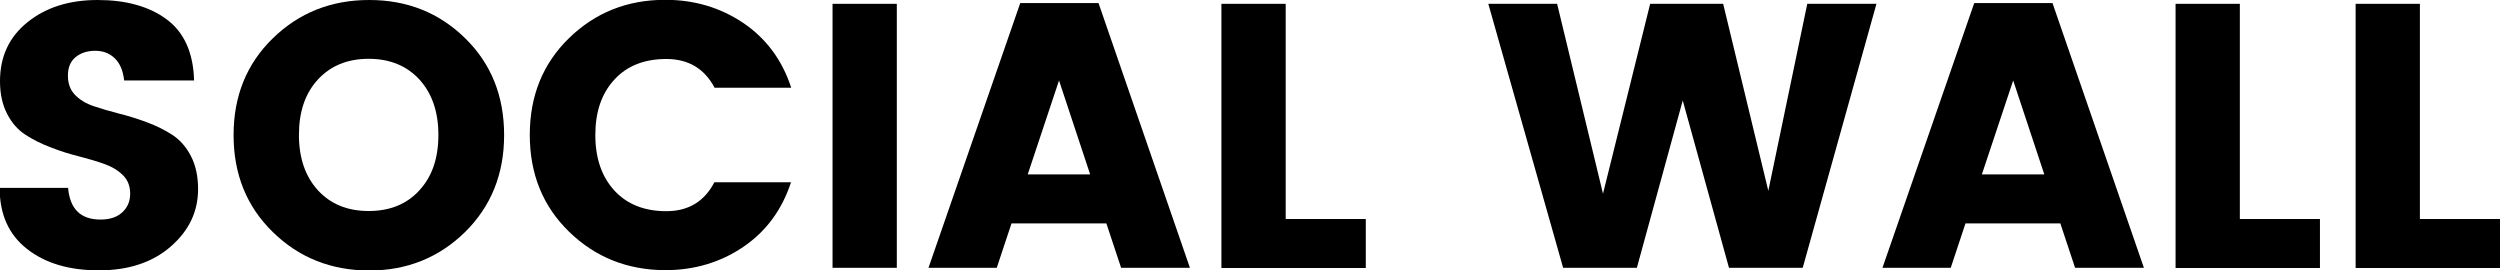
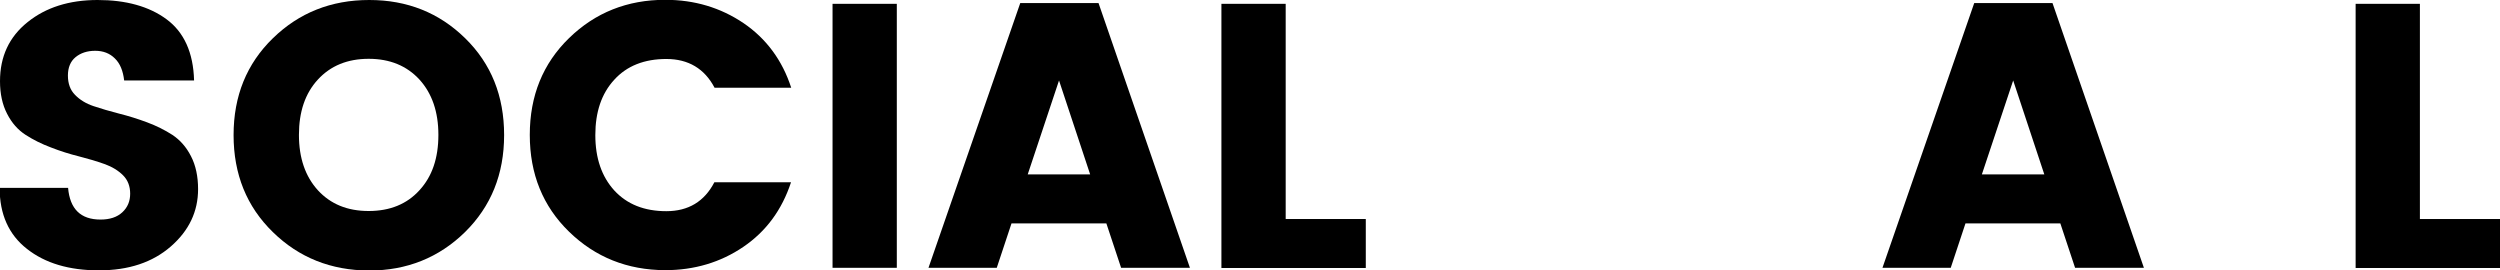
<svg xmlns="http://www.w3.org/2000/svg" version="1.1" id="Livello_1" x="0px" y="0px" viewBox="0 0 1373.2 148.5" style="enable-background:new 0 0 1373.2 148.5;" xml:space="preserve">
  <g>
    <g>
      <path d="M52.3,27.9c-4.4,0-8,1.2-10.8,3.5c-2.8,2.3-4.2,5.7-4.2,10.1c0,4.4,1.3,8,3.9,10.6c2.6,2.7,6,4.8,10.2,6.2    c4.2,1.4,8.9,2.8,14,4.1c5.2,1.3,10.3,2.9,15.4,4.8c5.1,1.9,9.7,4.2,13.9,6.9c4.2,2.8,7.6,6.6,10.2,11.7c2.6,5,3.9,11.1,3.9,18.1    c0,12.3-5,22.8-15,31.5c-10,8.7-23.1,13.1-39.5,13.1c-16.3,0-29.5-3.9-39.5-11.8c-10-7.8-15-19-15-33.5h37.6    c1,11.6,6.9,17.4,17.8,17.4c5.1,0,9.1-1.3,12-4c2.9-2.7,4.3-6.1,4.3-10.2c0-4.1-1.3-7.5-3.9-10.1c-2.6-2.6-6-4.7-10.2-6.2    c-4.2-1.5-8.9-2.9-14-4.2c-5.2-1.3-10.3-2.9-15.4-4.9c-5.1-1.9-9.7-4.2-13.9-6.9c-4.2-2.7-7.6-6.5-10.2-11.6    c-2.6-5-3.9-11-3.9-17.9c0-13.5,5-24.3,15.1-32.4C25.1,4.1,38,0,53.6,0c15.6,0,28.3,3.5,37.9,10.6c9.6,7.1,14.7,18.3,15.1,33.6    H68.2c-0.6-5.2-2.2-9.3-5.1-12.1C60.3,29.3,56.7,27.9,52.3,27.9z" />
      <path d="M149.9,127.5c-14.4-14-21.6-31.8-21.6-53.3c0-21.5,7.2-39.2,21.6-53.2c14.4-14,32-21,52.9-21c20.9,0,38.4,7,52.7,21    c14.3,14,21.4,31.7,21.4,53.2c0,21.5-7.2,39.2-21.5,53.3c-14.3,14-31.9,21.1-52.7,21.1C181.8,148.5,164.2,141.5,149.9,127.5z     M230.4,104.5c7-7.6,10.4-17.7,10.4-30.4c0-12.7-3.5-22.8-10.4-30.4c-7-7.6-16.3-11.4-27.9-11.4c-11.6,0-20.9,3.8-27.9,11.4    c-7,7.6-10.4,17.7-10.4,30.4c0,12.7,3.5,22.8,10.4,30.4c7,7.6,16.2,11.4,27.9,11.4C214.2,115.9,223.5,112.1,230.4,104.5z" />
      <path d="M312.6,127.3c-14.4-14-21.6-31.7-21.6-53.2c0-21.5,7.2-39.2,21.6-53.2c14.4-14,32-21,52.8-21c16.1,0,30.4,4.3,43,12.8    c12.5,8.5,21.3,20.4,26.2,35.5h-42.1C387,37.7,378.1,32.4,366,32.4c-12.1,0-21.7,3.8-28.6,11.4c-7,7.6-10.4,17.7-10.4,30.4    c0,12.7,3.5,22.8,10.4,30.4c7,7.6,16.5,11.4,28.6,11.4c12.1,0,20.9-5.3,26.4-15.9h42.1c-5,15.2-13.7,27-26.2,35.5    c-12.5,8.5-26.9,12.8-43,12.8C344.6,148.3,327,141.3,312.6,127.3z" />
      <path d="M457.3,147.1V2.1h35.3v145H457.3z" />
      <path d="M615.8,147.1l-8.1-24.4h-52.1l-8.1,24.4H510L560.4,1.7h43l50.2,145.4H615.8z M564.5,95.8h34.3l-17.1-51.6L564.5,95.8z" />
      <path d="M670.9,2.1h35.3v118.2h44v26.9h-79.3V2.1z" />
-       <path d="M992.7,2.1h38l-40.5,145h-40.5l-25.4-91.9l-25.2,91.9h-40.5l-41.1-145h37.8l25.2,104.3L906.4,2.1h40.1l24.8,102.7    L992.7,2.1z" />
      <path d="M1139.8,147.1l-8.1-24.4h-52.1l-8.1,24.4H1034l50.4-145.4h43l50.2,145.4H1139.8z M1088.6,95.8h34.3l-17.1-51.6    L1088.6,95.8z" />
-       <path d="M1195,2.1h35.3v118.2h44v26.9H1195V2.1z" />
      <path d="M1293.9,2.1h35.3v118.2h44v26.9h-79.3V2.1z" />
    </g>
  </g>
</svg>